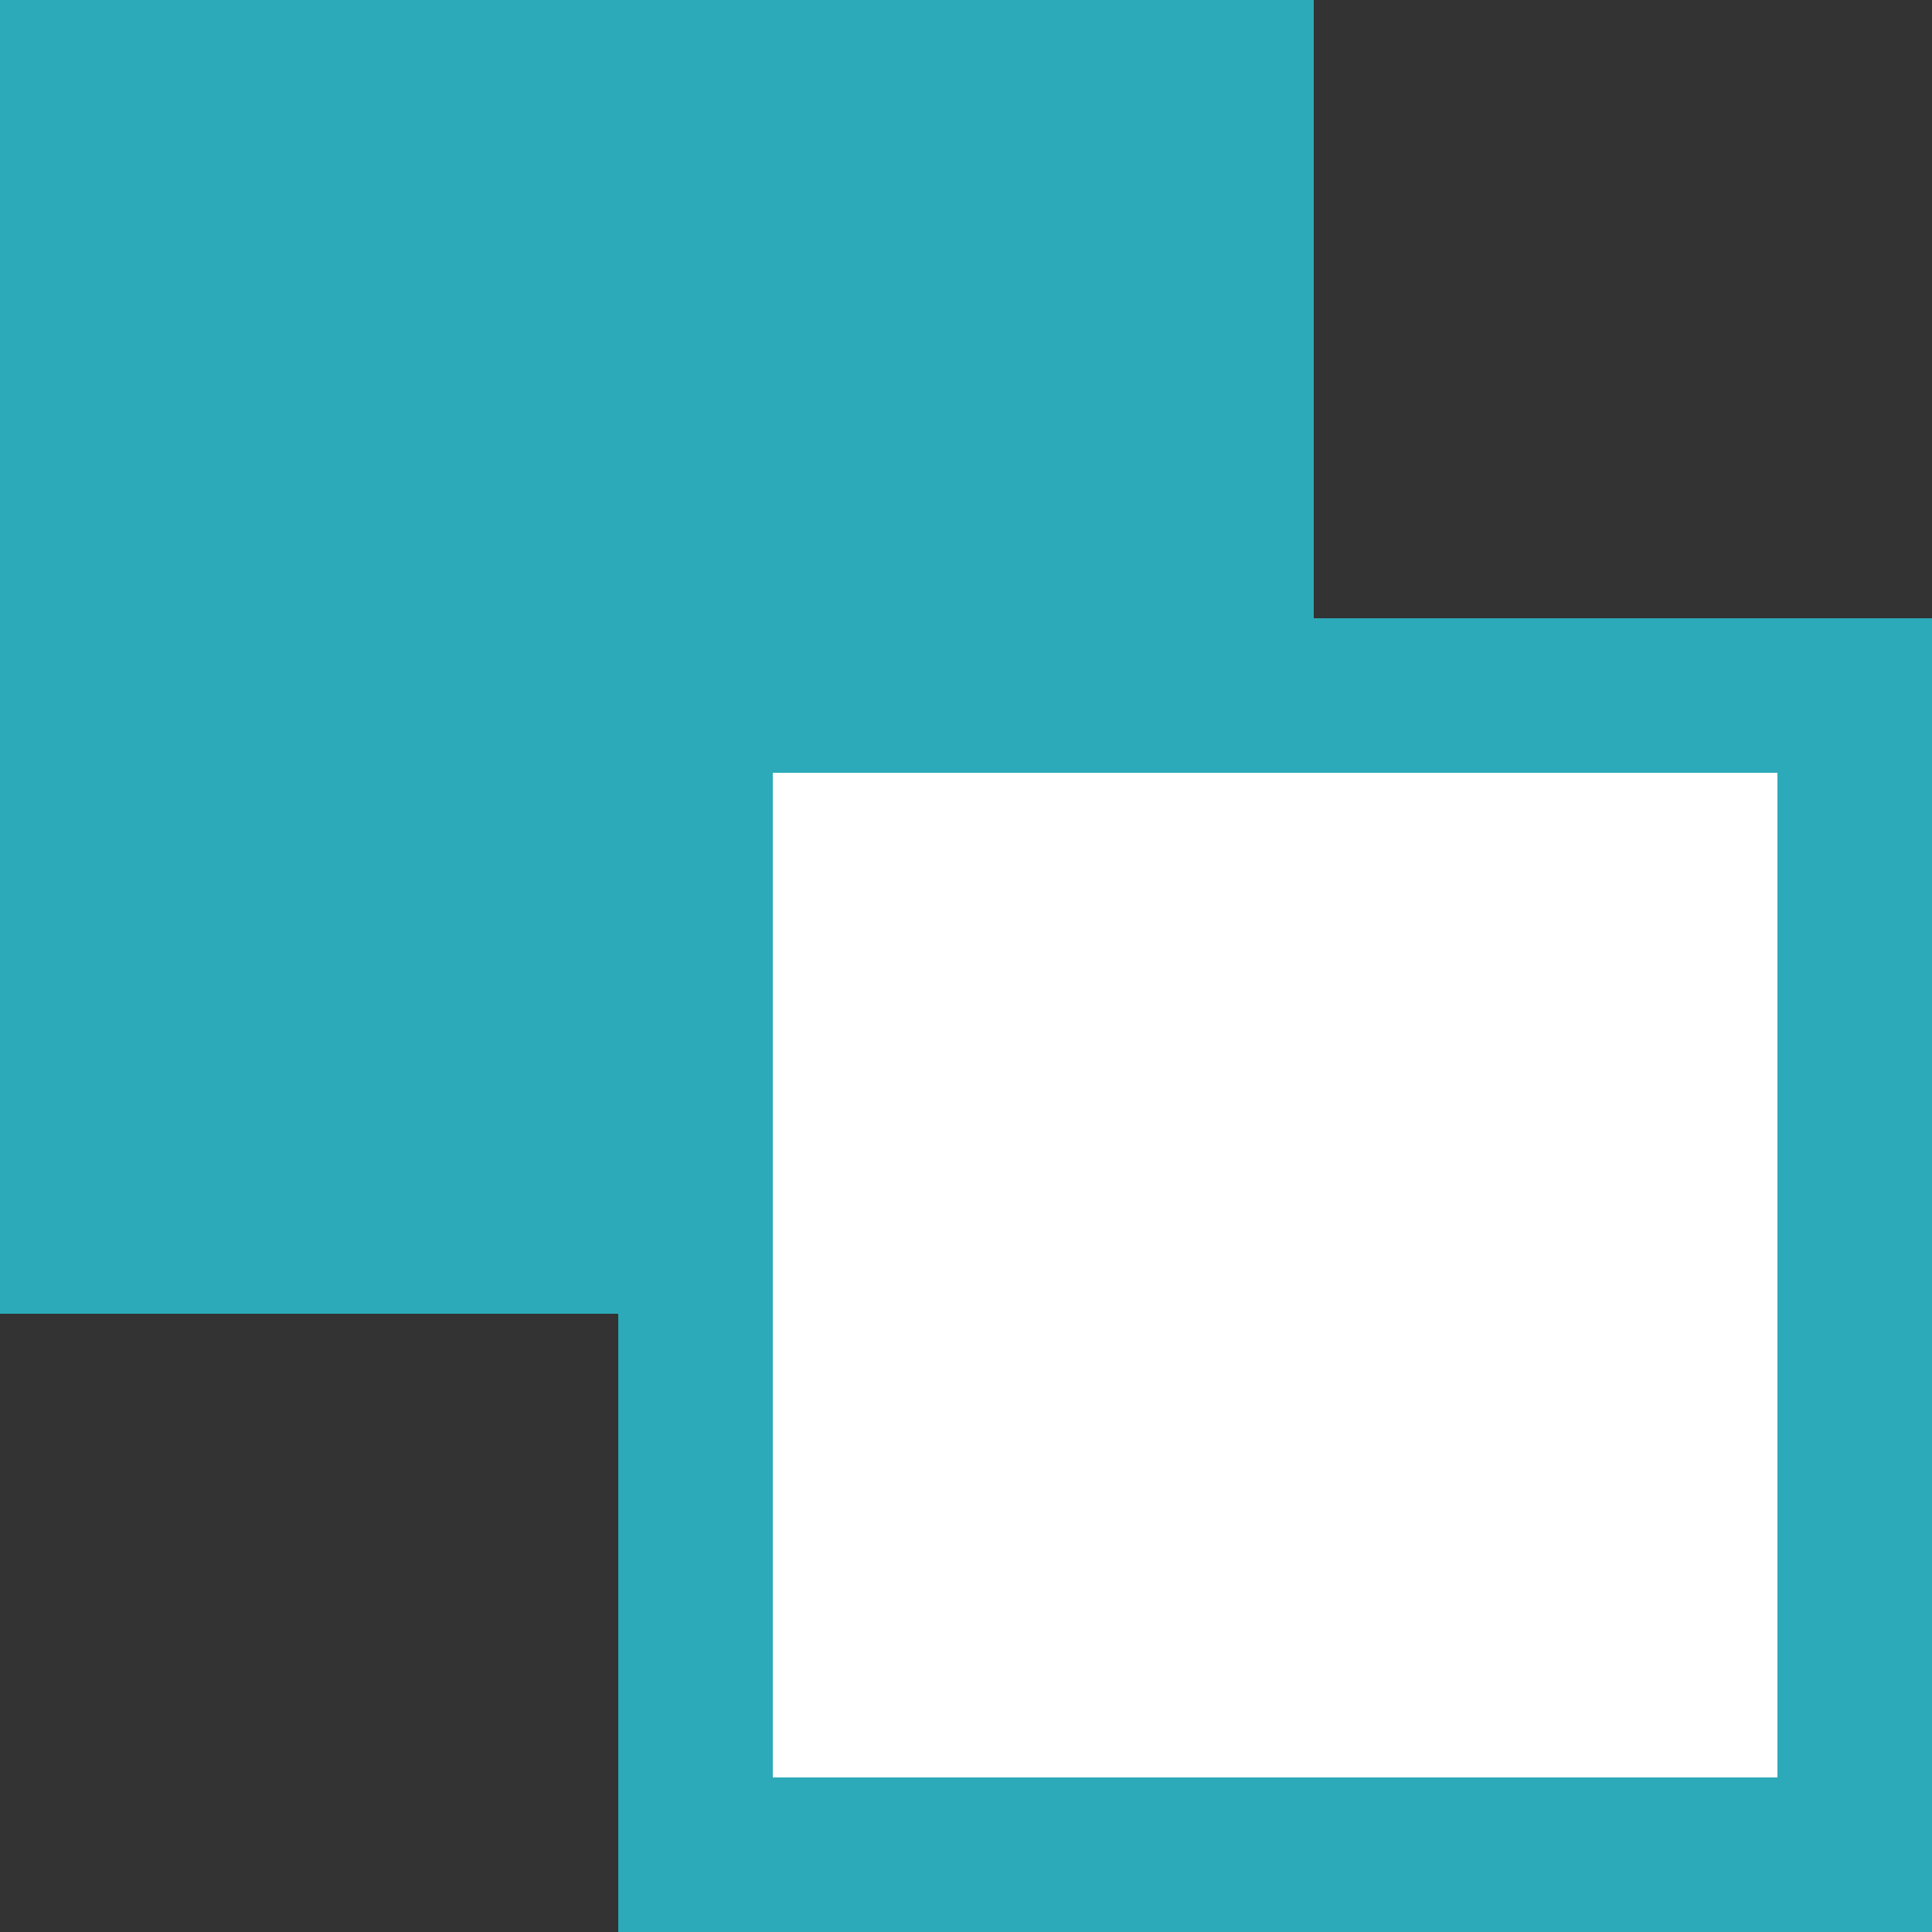
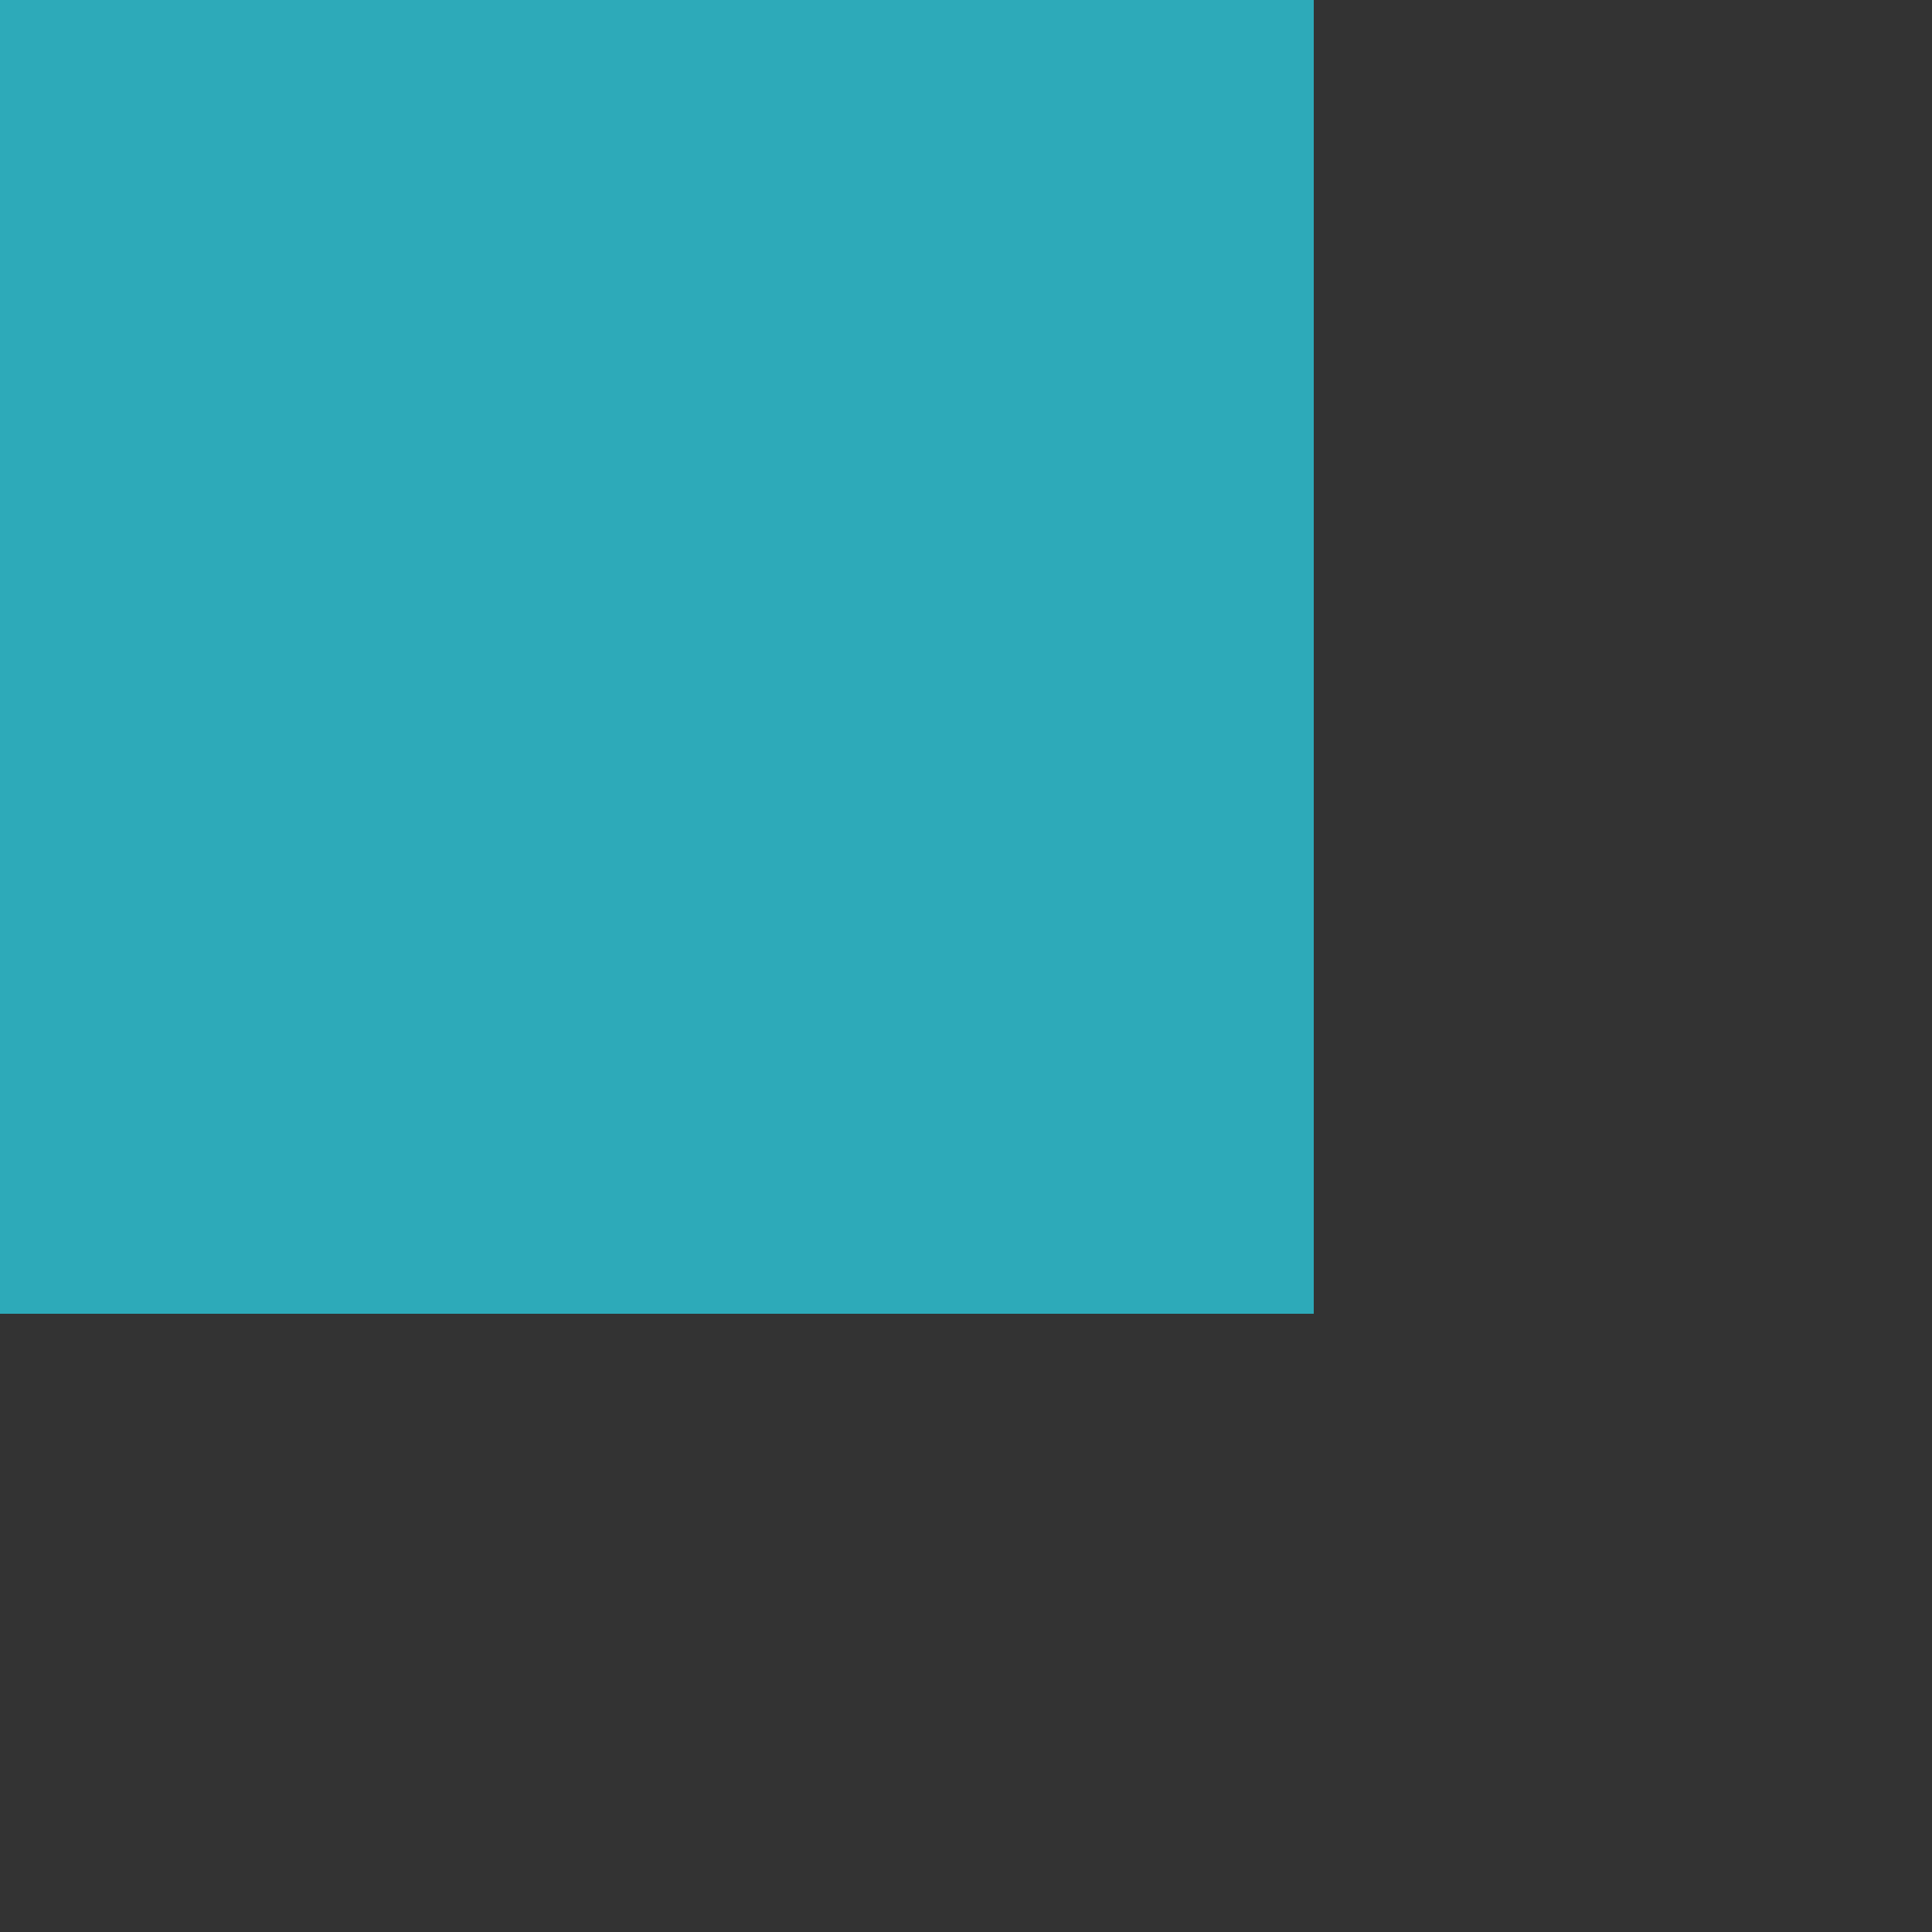
<svg xmlns="http://www.w3.org/2000/svg" width="25" height="25" viewBox="0 0 25 25" fill="none">
  <rect x="0" y="0" width="25" height="25" fill="#333333" stroke="none" />
  <rect width="17" height="17" fill="#2DAAB9" />
-   <rect x="9" y="9" width="15" height="15" fill="white" stroke="#2DAAB9" stroke-width="2" />
</svg>